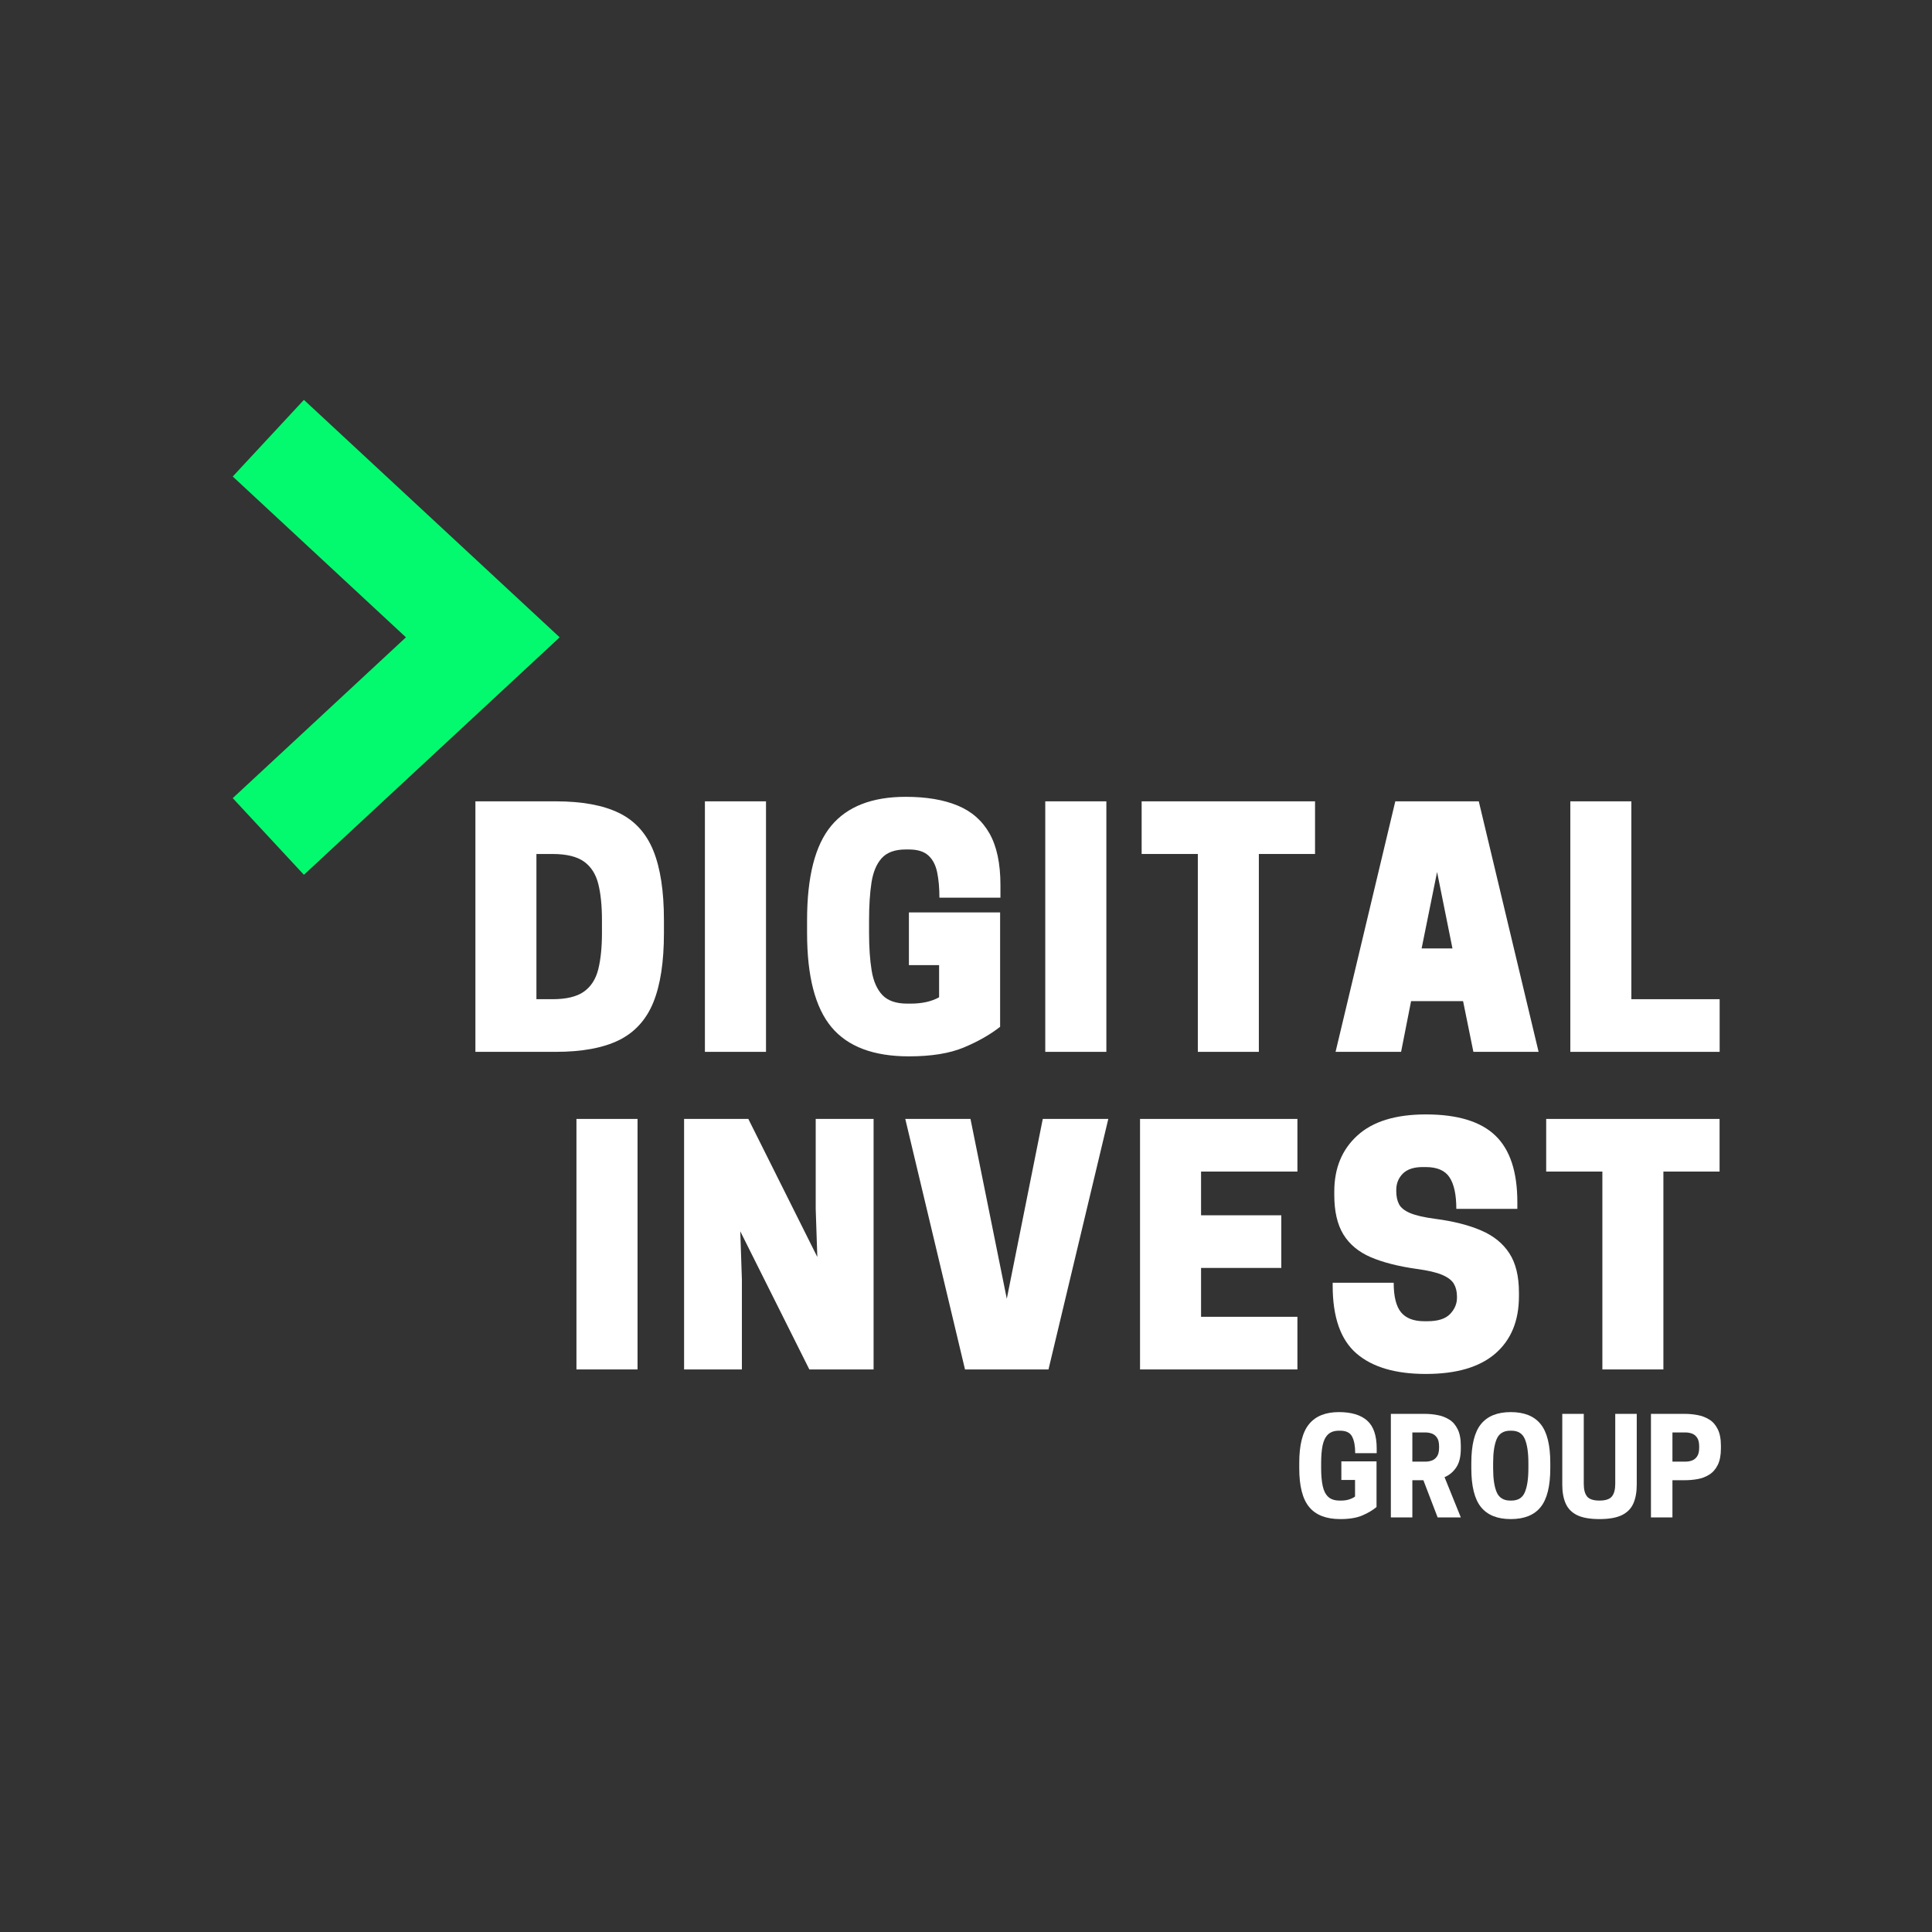
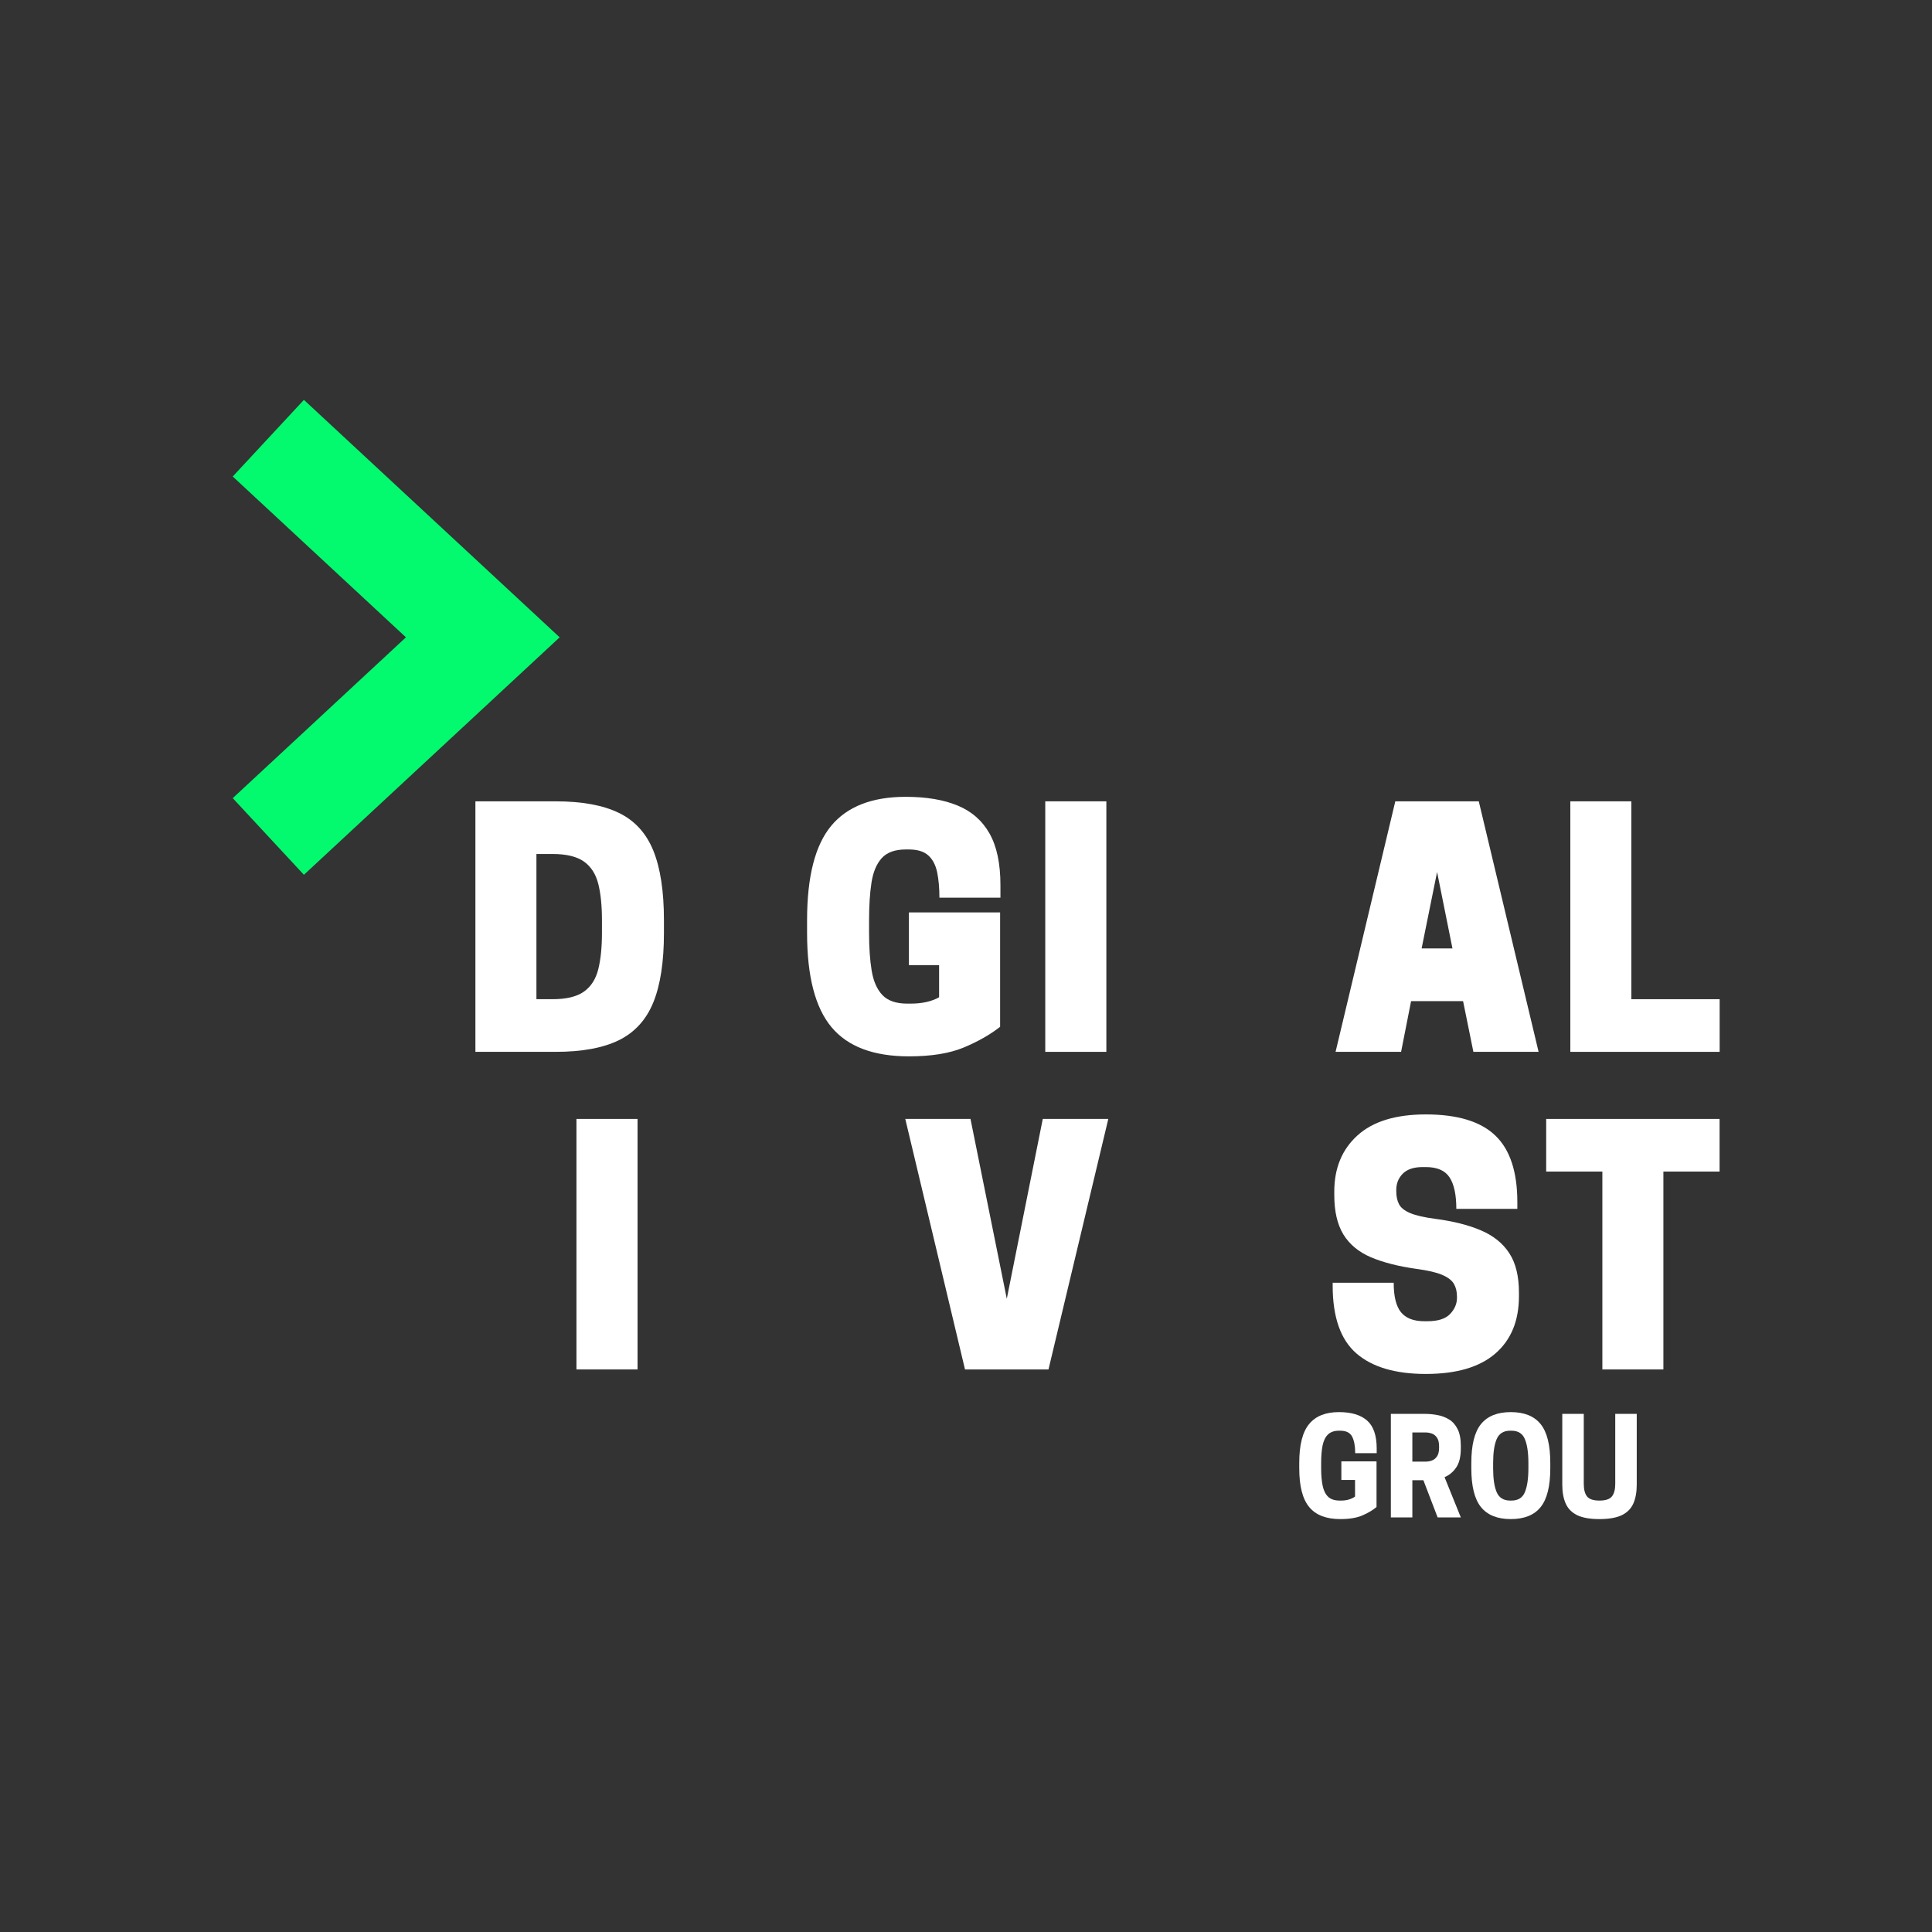
<svg xmlns="http://www.w3.org/2000/svg" width="500" zoomAndPan="magnify" viewBox="0 0 375 375" height="500" preserveAspectRatio="xMidYMid meet" version="1.2">
  <rect x="0" y="0" width="375" height="375" fill="#333333" stroke="none" />
  <defs>
    <clipPath id="fe5a2d4bda">
      <path d="M 45.176 77.648 L 108.926 77.648 L 108.926 169.828 L 45.176 169.828 Z M 45.176 77.648 " />
    </clipPath>
  </defs>
  <g id="afa3abe736">
    <g style="fill:#ffffff;fill-opacity:1;">
      <g transform="translate(89.151, 204.163)">
        <path style="stroke:none" d="M 39.719 -23.062 C 39.719 -17.457 39.031 -12.969 37.656 -9.594 C 36.281 -6.227 34.055 -3.785 30.984 -2.266 C 27.91 -0.754 23.816 0 18.703 0 L 3.125 0 L 3.125 -48.625 L 18.703 -48.625 C 23.816 -48.625 27.91 -47.875 30.984 -46.375 C 34.055 -44.883 36.281 -42.445 37.656 -39.062 C 39.031 -35.676 39.719 -31.176 39.719 -25.562 Z M 14.969 -10.219 L 18.078 -10.219 C 20.773 -10.219 22.812 -10.707 24.188 -11.688 C 25.562 -12.664 26.488 -14.109 26.969 -16.016 C 27.445 -17.93 27.688 -20.281 27.688 -23.062 L 27.688 -25.562 C 27.688 -28.383 27.445 -30.738 26.969 -32.625 C 26.488 -34.52 25.562 -35.957 24.188 -36.938 C 22.812 -37.914 20.773 -38.406 18.078 -38.406 L 14.969 -38.406 Z M 14.969 -10.219 " />
      </g>
    </g>
    <g style="fill:#ffffff;fill-opacity:1;">
      <g transform="translate(133.4, 204.163)">
-         <path style="stroke:none" d="M 15.281 -48.625 L 15.281 0 L 3.422 0 L 3.422 -48.625 Z M 15.281 -48.625 " />
-       </g>
+         </g>
    </g>
    <g style="fill:#ffffff;fill-opacity:1;">
      <g transform="translate(154.591, 204.163)">
        <path style="stroke:none" d="M 21.828 0.875 C 14.961 0.875 9.953 -1.016 6.797 -4.797 C 3.641 -8.578 2.062 -14.664 2.062 -23.062 L 2.062 -25.562 C 2.062 -34 3.617 -40.098 6.734 -43.859 C 9.848 -47.617 14.672 -49.5 21.203 -49.5 C 25.191 -49.5 28.547 -48.938 31.266 -47.812 C 33.984 -46.695 36.051 -44.891 37.469 -42.391 C 38.883 -39.898 39.594 -36.555 39.594 -32.359 L 39.594 -29.922 L 27.75 -29.922 C 27.75 -31.797 27.602 -33.438 27.312 -34.844 C 27.02 -36.258 26.445 -37.352 25.594 -38.125 C 24.738 -38.895 23.484 -39.281 21.828 -39.281 L 21.203 -39.281 C 19.117 -39.281 17.566 -38.719 16.547 -37.594 C 15.535 -36.469 14.875 -34.883 14.562 -32.844 C 14.25 -30.812 14.094 -28.383 14.094 -25.562 L 14.094 -23.062 C 14.094 -20.281 14.258 -17.859 14.594 -15.797 C 14.926 -13.742 15.617 -12.156 16.672 -11.031 C 17.734 -9.914 19.348 -9.359 21.516 -9.359 L 22.125 -9.359 C 24.375 -9.359 26.227 -9.77 27.688 -10.594 L 27.688 -16.828 L 21.828 -16.828 L 21.828 -27.062 L 39.531 -27.062 L 39.531 -4.859 C 37.57 -3.328 35.219 -1.988 32.469 -0.844 C 29.727 0.301 26.18 0.875 21.828 0.875 Z M 21.828 0.875 " />
      </g>
    </g>
    <g style="fill:#ffffff;fill-opacity:1;">
      <g transform="translate(199.463, 204.163)">
        <path style="stroke:none" d="M 15.281 -48.625 L 15.281 0 L 3.422 0 L 3.422 -48.625 Z M 15.281 -48.625 " />
      </g>
    </g>
    <g style="fill:#ffffff;fill-opacity:1;">
      <g transform="translate(220.654, 204.163)">
-         <path style="stroke:none" d="M 23.688 -38.406 L 23.688 0 L 11.844 0 L 11.844 -38.406 L 0.938 -38.406 L 0.938 -48.625 L 34.594 -48.625 L 34.594 -38.406 Z M 23.688 -38.406 " />
-       </g>
+         </g>
    </g>
    <g style="fill:#ffffff;fill-opacity:1;">
      <g transform="translate(258.671, 204.163)">
        <path style="stroke:none" d="M 12.156 -48.625 L 28.359 -48.625 L 39.969 0 L 27.312 0 L 25.312 -9.844 L 15.219 -9.844 L 13.281 0 L 0.562 0 Z M 20.266 -34.906 L 17.266 -20.078 L 23.25 -20.078 Z M 20.266 -34.906 " />
      </g>
    </g>
    <g style="fill:#ffffff;fill-opacity:1;">
      <g transform="translate(301.674, 204.163)">
        <path style="stroke:none" d="M 32.109 0 L 3.125 0 L 3.125 -48.625 L 14.969 -48.625 L 14.969 -10.219 L 32.109 -10.219 Z M 32.109 0 " />
      </g>
    </g>
    <g style="fill:#ffffff;fill-opacity:1;">
      <g transform="translate(108.466, 265.808)">
        <path style="stroke:none" d="M 15.281 -48.625 L 15.281 0 L 3.422 0 L 3.422 -48.625 Z M 15.281 -48.625 " />
      </g>
    </g>
    <g style="fill:#ffffff;fill-opacity:1;">
      <g transform="translate(129.656, 265.808)">
-         <path style="stroke:none" d="M 39.906 -48.625 L 39.906 0 L 27.438 0 L 14.031 -26.812 L 14.344 -17.453 L 14.344 0 L 3.125 0 L 3.125 -48.625 L 15.594 -48.625 L 28.984 -21.828 L 28.672 -31.172 L 28.672 -48.625 Z M 39.906 -48.625 " />
-       </g>
+         </g>
    </g>
    <g style="fill:#ffffff;fill-opacity:1;">
      <g transform="translate(175.152, 265.808)">
        <path style="stroke:none" d="M 28.359 0 L 12.156 0 L 0.562 -48.625 L 13.219 -48.625 L 20.266 -13.719 L 27.25 -48.625 L 39.969 -48.625 Z M 28.359 0 " />
      </g>
    </g>
    <g style="fill:#ffffff;fill-opacity:1;">
      <g transform="translate(218.155, 265.808)">
-         <path style="stroke:none" d="M 3.125 -48.625 L 33.672 -48.625 L 33.672 -38.406 L 14.969 -38.406 L 14.969 -29.922 L 30.547 -29.922 L 30.547 -19.703 L 14.969 -19.703 L 14.969 -10.219 L 33.672 -10.219 L 33.672 0 L 3.125 0 Z M 3.125 -48.625 " />
-       </g>
+         </g>
    </g>
    <g style="fill:#ffffff;fill-opacity:1;">
      <g transform="translate(256.796, 265.808)">
        <path style="stroke:none" d="M 18.141 -19.516 C 14.609 -20.016 11.656 -20.77 9.281 -21.781 C 6.914 -22.801 5.141 -24.273 3.953 -26.203 C 2.773 -28.141 2.188 -30.691 2.188 -33.859 L 2.188 -34.531 C 2.188 -39.062 3.68 -42.688 6.672 -45.406 C 9.66 -48.133 14.086 -49.5 19.953 -49.5 C 26.098 -49.5 30.594 -48.133 33.438 -45.406 C 36.289 -42.688 37.719 -38.379 37.719 -32.484 L 37.719 -31.172 L 25.875 -31.172 C 25.875 -33.91 25.438 -35.945 24.562 -37.281 C 23.688 -38.613 22.148 -39.281 19.953 -39.281 L 19.328 -39.281 C 17.617 -39.281 16.336 -38.852 15.484 -38 C 14.641 -37.145 14.219 -36.094 14.219 -34.844 L 14.219 -34.594 C 14.219 -33.602 14.395 -32.766 14.75 -32.078 C 15.102 -31.391 15.816 -30.816 16.891 -30.359 C 17.973 -29.898 19.598 -29.523 21.766 -29.234 C 25.297 -28.773 28.266 -28.023 30.672 -26.984 C 33.086 -25.953 34.914 -24.477 36.156 -22.562 C 37.406 -20.656 38.031 -18.102 38.031 -14.906 L 38.031 -14.219 C 38.031 -9.438 36.5 -5.723 33.438 -3.078 C 30.383 -0.441 25.891 0.875 19.953 0.875 C 14.047 0.875 9.555 -0.453 6.484 -3.109 C 3.41 -5.773 1.875 -10.16 1.875 -16.266 L 1.875 -16.828 L 13.719 -16.828 C 13.719 -14.172 14.191 -12.258 15.141 -11.094 C 16.098 -9.938 17.598 -9.359 19.641 -9.359 L 20.266 -9.359 C 22.297 -9.359 23.758 -9.82 24.656 -10.75 C 25.551 -11.688 26 -12.738 26 -13.906 L 26 -14.156 C 26 -15.113 25.801 -15.93 25.406 -16.609 C 25.008 -17.297 24.25 -17.879 23.125 -18.359 C 22.008 -18.836 20.348 -19.223 18.141 -19.516 Z M 18.141 -19.516 " />
      </g>
    </g>
    <g style="fill:#ffffff;fill-opacity:1;">
      <g transform="translate(299.175, 265.808)">
        <path style="stroke:none" d="M 23.688 -38.406 L 23.688 0 L 11.844 0 L 11.844 -38.406 L 0.938 -38.406 L 0.938 -48.625 L 34.594 -48.625 L 34.594 -38.406 Z M 23.688 -38.406 " />
      </g>
    </g>
    <g style="fill:#ffffff;fill-opacity:1;">
      <g transform="translate(251.184, 294.526)">
        <path style="stroke:none" d="M 8.969 0.328 C 6.238 0.328 4.227 -0.445 2.938 -2 C 1.645 -3.551 1 -6.062 1 -9.531 L 1 -10.562 C 1 -14.051 1.633 -16.566 2.906 -18.109 C 4.176 -19.66 6.109 -20.438 8.703 -20.438 C 11.109 -20.438 12.93 -19.891 14.172 -18.797 C 15.41 -17.703 16.031 -15.898 16.031 -13.391 L 16.031 -12.469 L 11.859 -12.469 C 11.859 -13.844 11.66 -14.91 11.266 -15.672 C 10.879 -16.441 10.102 -16.828 8.938 -16.828 L 8.703 -16.828 C 7.797 -16.828 7.086 -16.582 6.578 -16.094 C 6.078 -15.613 5.727 -14.906 5.531 -13.969 C 5.344 -13.039 5.25 -11.906 5.25 -10.562 L 5.25 -9.531 C 5.25 -8.195 5.348 -7.062 5.547 -6.125 C 5.742 -5.195 6.098 -4.488 6.609 -4 C 7.129 -3.508 7.879 -3.266 8.859 -3.266 L 9.094 -3.266 C 9.695 -3.266 10.223 -3.336 10.672 -3.484 C 11.129 -3.629 11.516 -3.816 11.828 -4.047 L 11.828 -7.266 L 9.172 -7.266 L 9.172 -10.875 L 16 -10.875 L 16 -2.016 C 15.258 -1.391 14.336 -0.844 13.234 -0.375 C 12.141 0.094 10.719 0.328 8.969 0.328 Z M 8.969 0.328 " />
      </g>
    </g>
    <g style="fill:#ffffff;fill-opacity:1;">
      <g transform="translate(268.527, 294.526)">
        <path style="stroke:none" d="M 5.609 -7.219 L 5.609 0 L 1.438 0 L 1.438 -20.094 L 8.031 -20.094 C 8.863 -20.094 9.688 -20.016 10.5 -19.859 C 11.312 -19.711 12.062 -19.426 12.75 -19 C 13.438 -18.582 13.984 -17.961 14.391 -17.141 C 14.805 -16.328 15.016 -15.25 15.016 -13.906 L 15.016 -13.391 C 15.016 -11.773 14.711 -10.535 14.109 -9.672 C 13.516 -8.805 12.766 -8.188 11.859 -7.812 L 15.016 0 L 10.516 0 L 7.75 -7.219 Z M 5.609 -10.828 L 8.219 -10.828 C 8.594 -10.828 8.977 -10.895 9.375 -11.031 C 9.77 -11.164 10.102 -11.426 10.375 -11.812 C 10.656 -12.195 10.797 -12.77 10.797 -13.531 L 10.797 -13.781 C 10.797 -14.539 10.656 -15.113 10.375 -15.5 C 10.102 -15.883 9.77 -16.145 9.375 -16.281 C 8.977 -16.414 8.594 -16.484 8.219 -16.484 L 5.609 -16.484 Z M 5.609 -10.828 " />
      </g>
    </g>
    <g style="fill:#ffffff;fill-opacity:1;">
      <g transform="translate(284.582, 294.526)">
        <path style="stroke:none" d="M 8.656 0.328 C 6.062 0.328 4.133 -0.445 2.875 -2 C 1.625 -3.551 1 -6.062 1 -9.531 L 1 -10.562 C 1 -14.051 1.625 -16.566 2.875 -18.109 C 4.133 -19.66 6.062 -20.438 8.656 -20.438 C 11.27 -20.438 13.203 -19.66 14.453 -18.109 C 15.703 -16.566 16.328 -14.051 16.328 -10.562 L 16.328 -9.531 C 16.328 -6.062 15.703 -3.551 14.453 -2 C 13.203 -0.445 11.27 0.328 8.656 0.328 Z M 8.547 -3.266 L 8.781 -3.266 C 10.07 -3.266 10.941 -3.805 11.391 -4.891 C 11.848 -5.973 12.078 -7.52 12.078 -9.531 L 12.078 -10.562 C 12.078 -12.57 11.848 -14.117 11.391 -15.203 C 10.941 -16.285 10.07 -16.828 8.781 -16.828 L 8.547 -16.828 C 7.266 -16.828 6.391 -16.285 5.922 -15.203 C 5.461 -14.117 5.234 -12.57 5.234 -10.562 L 5.234 -9.531 C 5.234 -7.52 5.461 -5.973 5.922 -4.891 C 6.391 -3.805 7.266 -3.266 8.547 -3.266 Z M 8.547 -3.266 " />
      </g>
    </g>
    <g style="fill:#ffffff;fill-opacity:1;">
      <g transform="translate(301.925, 294.526)">
        <path style="stroke:none" d="M 8.531 0.328 C 6.707 0.328 5.27 0.078 4.219 -0.422 C 3.176 -0.93 2.43 -1.68 1.984 -2.672 C 1.535 -3.672 1.312 -4.898 1.312 -6.359 L 1.312 -20.094 L 5.484 -20.094 L 5.484 -6.5 C 5.484 -5.426 5.691 -4.617 6.109 -4.078 C 6.535 -3.535 7.344 -3.266 8.531 -3.266 C 9.719 -3.266 10.523 -3.535 10.953 -4.078 C 11.379 -4.617 11.594 -5.426 11.594 -6.5 L 11.594 -20.094 L 15.766 -20.094 L 15.766 -6.359 C 15.766 -4.898 15.539 -3.672 15.094 -2.672 C 14.645 -1.68 13.895 -0.93 12.844 -0.422 C 11.789 0.078 10.352 0.328 8.531 0.328 Z M 8.531 0.328 " />
      </g>
    </g>
    <g style="fill:#ffffff;fill-opacity:1;">
      <g transform="translate(319.011, 294.526)">
-         <path style="stroke:none" d="M 5.609 -7.219 L 5.609 0 L 1.438 0 L 1.438 -20.094 L 8.031 -20.094 C 8.863 -20.094 9.688 -20.016 10.5 -19.859 C 11.312 -19.711 12.062 -19.426 12.75 -19 C 13.438 -18.582 13.984 -17.961 14.391 -17.141 C 14.805 -16.328 15.016 -15.25 15.016 -13.906 L 15.016 -13.391 C 15.016 -12.055 14.805 -10.977 14.391 -10.156 C 13.984 -9.344 13.438 -8.723 12.75 -8.297 C 12.062 -7.867 11.312 -7.582 10.5 -7.438 C 9.688 -7.289 8.863 -7.219 8.031 -7.219 Z M 5.609 -10.828 L 8.219 -10.828 C 8.594 -10.828 8.977 -10.895 9.375 -11.031 C 9.77 -11.164 10.102 -11.426 10.375 -11.812 C 10.656 -12.195 10.797 -12.77 10.797 -13.531 L 10.797 -13.781 C 10.797 -14.539 10.656 -15.113 10.375 -15.5 C 10.102 -15.883 9.77 -16.145 9.375 -16.281 C 8.977 -16.414 8.594 -16.484 8.219 -16.484 L 5.609 -16.484 Z M 5.609 -10.828 " />
-       </g>
+         </g>
    </g>
    <g clip-rule="nonzero" clip-path="url(#fe5a2d4bda)">
      <path style=" stroke:none;fill-rule:nonzero;fill:#03fa6e;fill-opacity:1;" d="M 58.988 77.613 L 45.176 92.488 L 52.082 98.902 L 78.793 123.703 L 52.082 148.508 L 45.176 154.922 L 58.988 169.797 L 108.629 123.703 Z M 58.988 77.613 " />
    </g>
  </g>
</svg>